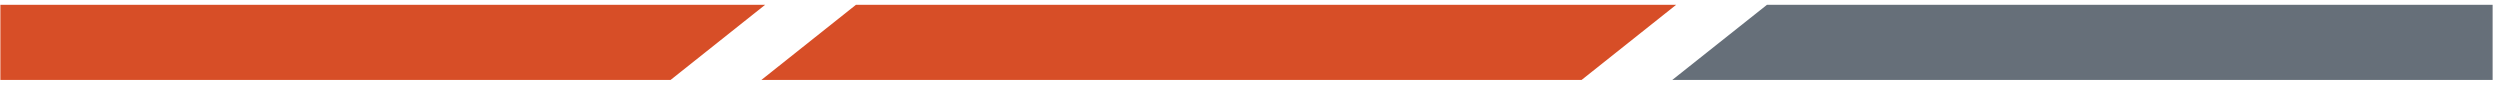
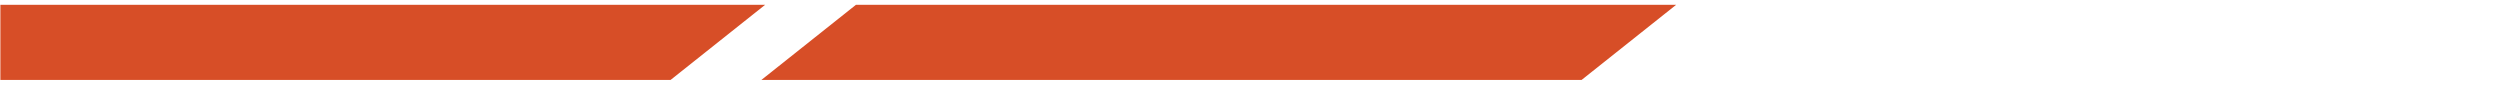
<svg xmlns="http://www.w3.org/2000/svg" height="7" viewBox="0 0 193 7" width="193">
  <g fill="none" transform="translate(.03 .37)">
    <path d="m59.04 0h-59.04v5.8h51.74z" fill="#d74e27" />
-     <path d="m129.071 5.8h63.33v-5.8h-56.02z" fill="#666f79" />
    <path d="m129.37 0h-63.32l-7.3 5.8h63.32z" fill="#d74e27" />
  </g>
</svg>